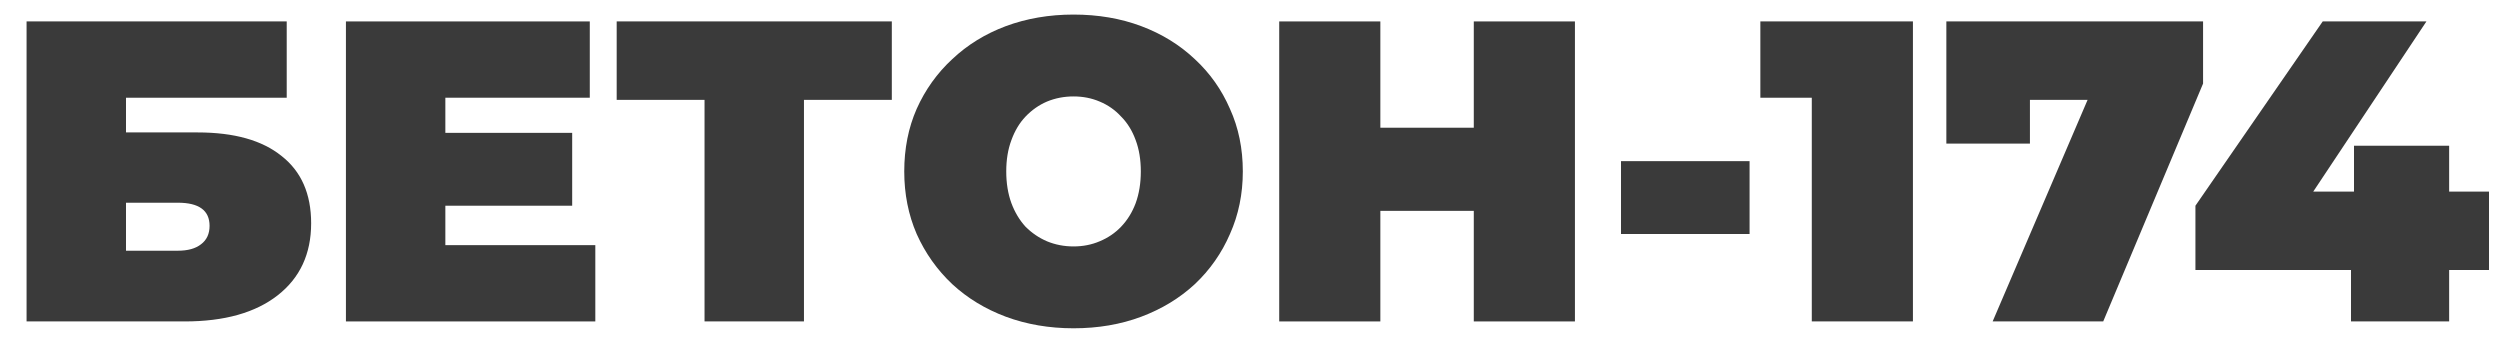
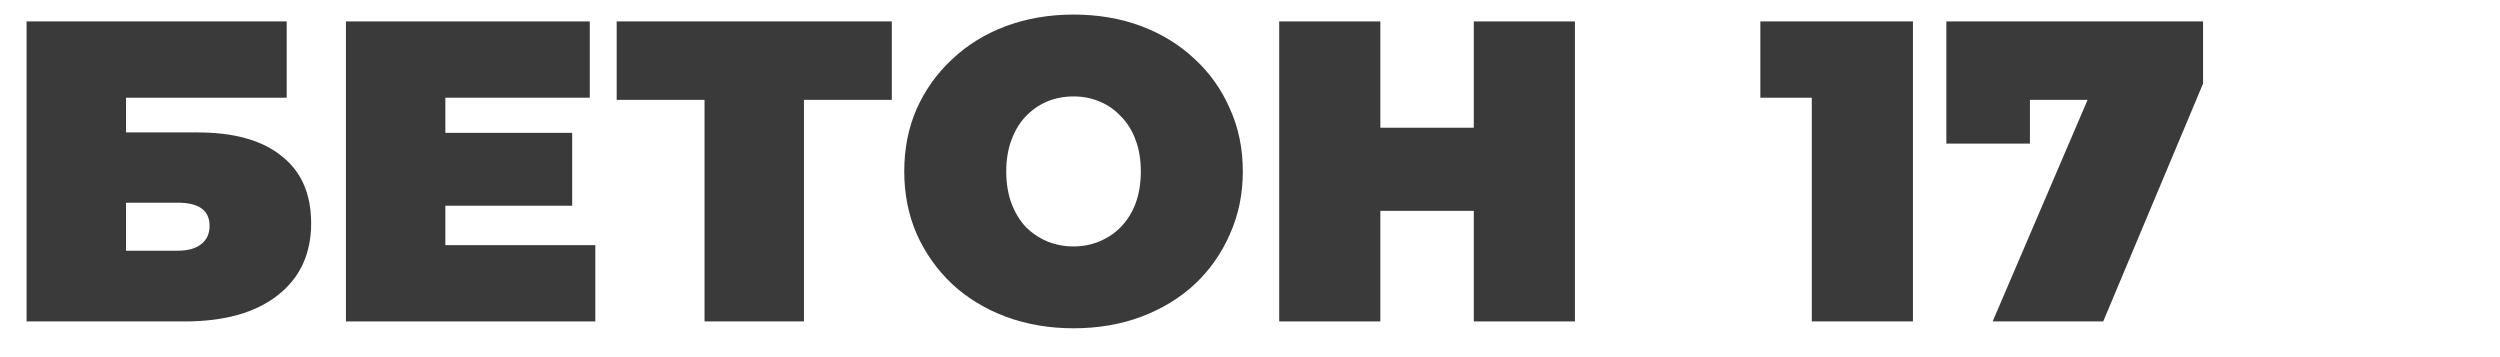
<svg xmlns="http://www.w3.org/2000/svg" width="70" height="10" viewBox="0 0 70 10" fill="none">
-   <path d="M61.472 7.56V5.76L65.036 0.6H67.94L64.508 5.76L63.188 5.364H69.692V7.56H61.472ZM65.828 9V7.56L65.912 5.364V4.08H68.576V9H65.828Z" fill="#3A3A3A" />
  <path d="M55.794 9L58.962 1.608L59.718 2.796H55.734L56.838 1.512V4.02H54.498V0.6H61.686V2.34L58.89 9H55.794Z" fill="#3A3A3A" />
  <path d="M50.73 9V1.584L51.942 2.736H49.29V0.6H53.562V9H50.73Z" fill="#3A3A3A" />
-   <path d="M45.388 6.552V4.512H48.988V6.552H45.388Z" fill="#3A3A3A" />
  <path d="M41.266 0.6H44.098V9H41.266V0.6ZM38.65 9H35.818V0.6H38.65V9ZM41.458 5.904H38.458V3.576H41.458V5.904Z" fill="#3A3A3A" />
  <path d="M30.059 9.192C29.379 9.192 28.747 9.084 28.163 8.868C27.587 8.652 27.087 8.348 26.663 7.956C26.239 7.556 25.907 7.088 25.667 6.552C25.435 6.016 25.319 5.432 25.319 4.8C25.319 4.16 25.435 3.576 25.667 3.048C25.907 2.512 26.239 2.048 26.663 1.656C27.087 1.256 27.587 0.948 28.163 0.732C28.747 0.516 29.379 0.408 30.059 0.408C30.747 0.408 31.379 0.516 31.955 0.732C32.531 0.948 33.031 1.256 33.455 1.656C33.879 2.048 34.207 2.512 34.439 3.048C34.679 3.576 34.799 4.16 34.799 4.8C34.799 5.432 34.679 6.016 34.439 6.552C34.207 7.088 33.879 7.556 33.455 7.956C33.031 8.348 32.531 8.652 31.955 8.868C31.379 9.084 30.747 9.192 30.059 9.192ZM30.059 6.9C30.323 6.9 30.567 6.852 30.791 6.756C31.023 6.66 31.223 6.524 31.391 6.348C31.567 6.164 31.703 5.944 31.799 5.688C31.895 5.424 31.943 5.128 31.943 4.8C31.943 4.472 31.895 4.18 31.799 3.924C31.703 3.66 31.567 3.44 31.391 3.264C31.223 3.08 31.023 2.94 30.791 2.844C30.567 2.748 30.323 2.7 30.059 2.7C29.795 2.7 29.547 2.748 29.315 2.844C29.091 2.94 28.891 3.08 28.715 3.264C28.547 3.44 28.415 3.66 28.319 3.924C28.223 4.18 28.175 4.472 28.175 4.8C28.175 5.128 28.223 5.424 28.319 5.688C28.415 5.944 28.547 6.164 28.715 6.348C28.891 6.524 29.091 6.66 29.315 6.756C29.547 6.852 29.795 6.9 30.059 6.9Z" fill="#3A3A3A" />
  <path d="M19.727 9V2.184L20.339 2.796H17.267V0.6H24.971V2.796H21.899L22.511 2.184V9H19.727Z" fill="#3A3A3A" />
  <path d="M12.277 3.72H16.021V5.76H12.277V3.72ZM12.47 6.864H16.669V9H9.686V0.6H16.514V2.736H12.47V6.864Z" fill="#3A3A3A" />
  <path d="M0.744 9V0.6H8.028V2.736H3.528V3.708H5.532C6.556 3.708 7.34 3.928 7.884 4.368C8.436 4.8 8.712 5.428 8.712 6.252C8.712 7.108 8.4 7.78 7.776 8.268C7.152 8.756 6.284 9 5.172 9H0.744ZM3.528 7.02H4.98C5.26 7.02 5.476 6.96 5.628 6.84C5.788 6.72 5.868 6.548 5.868 6.324C5.868 5.892 5.572 5.676 4.98 5.676H3.528V7.02Z" fill="#3A3A3A" />
</svg>